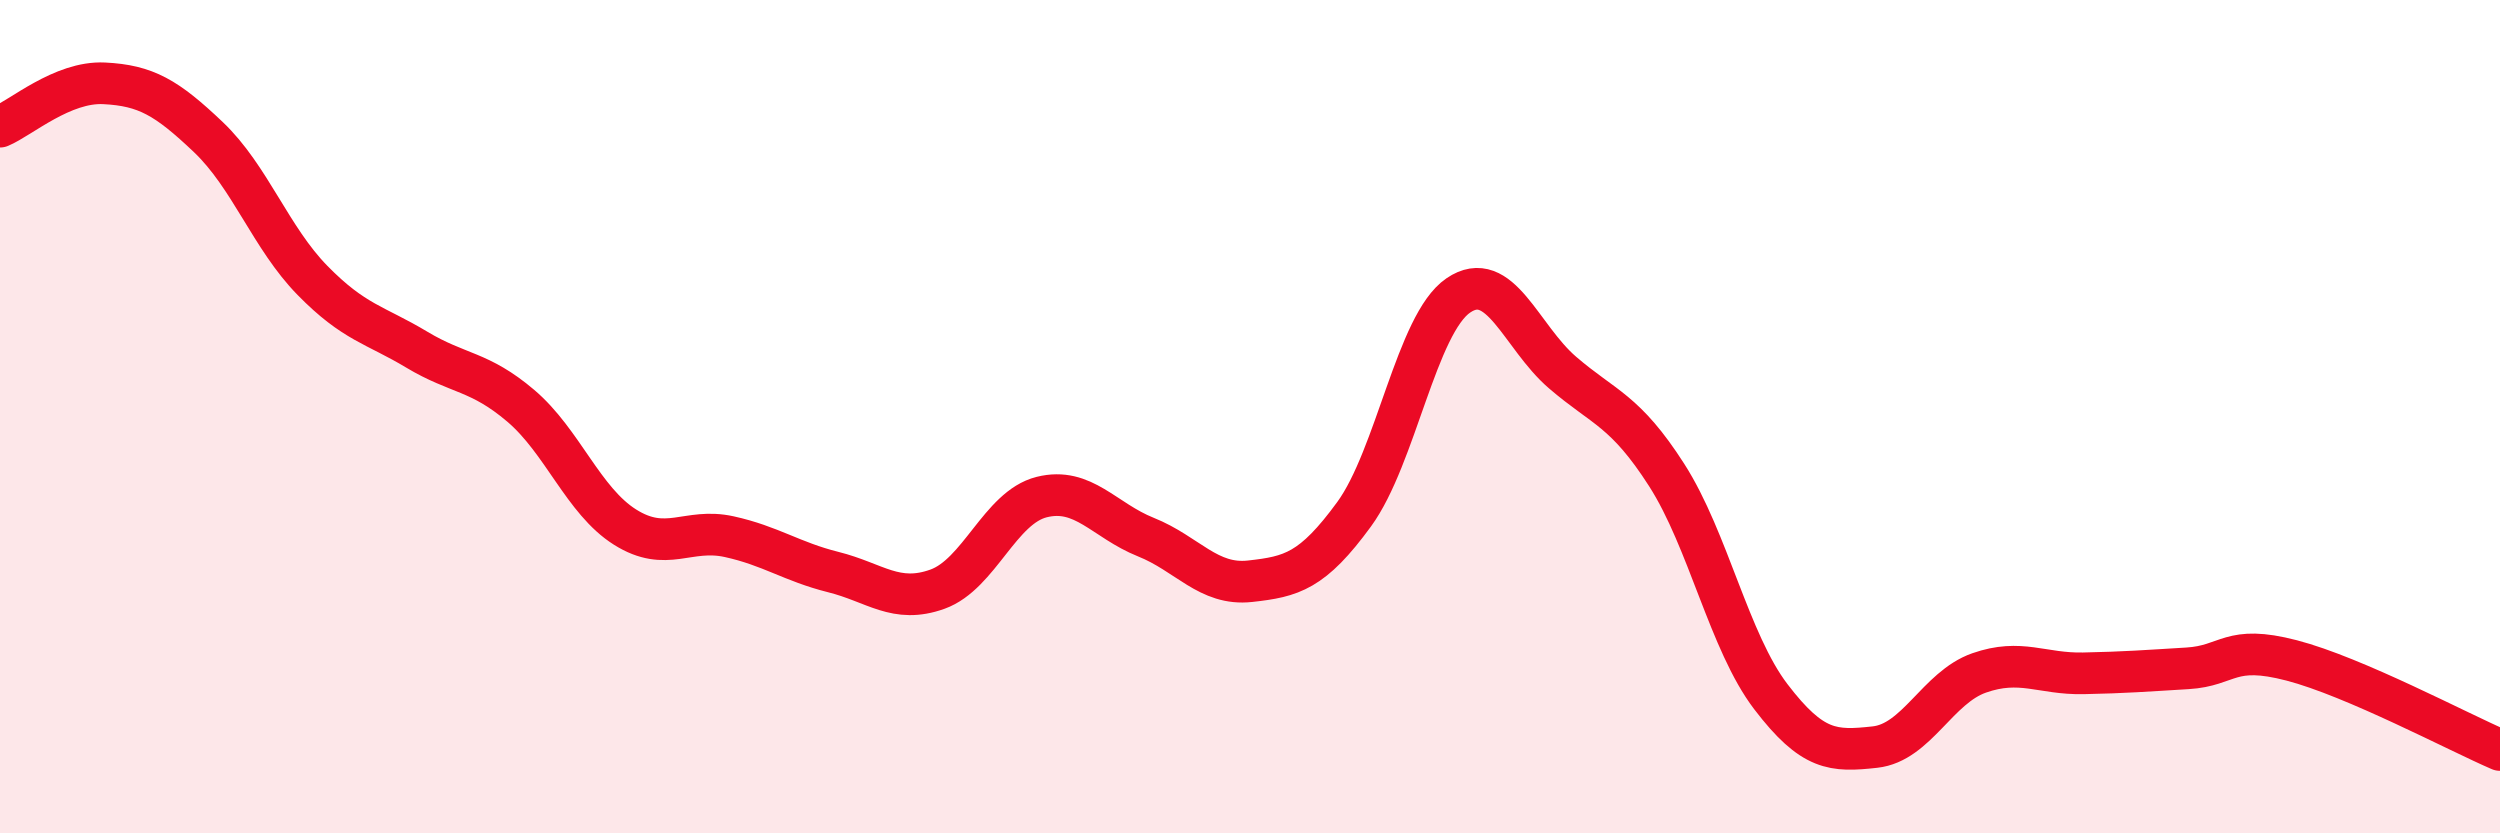
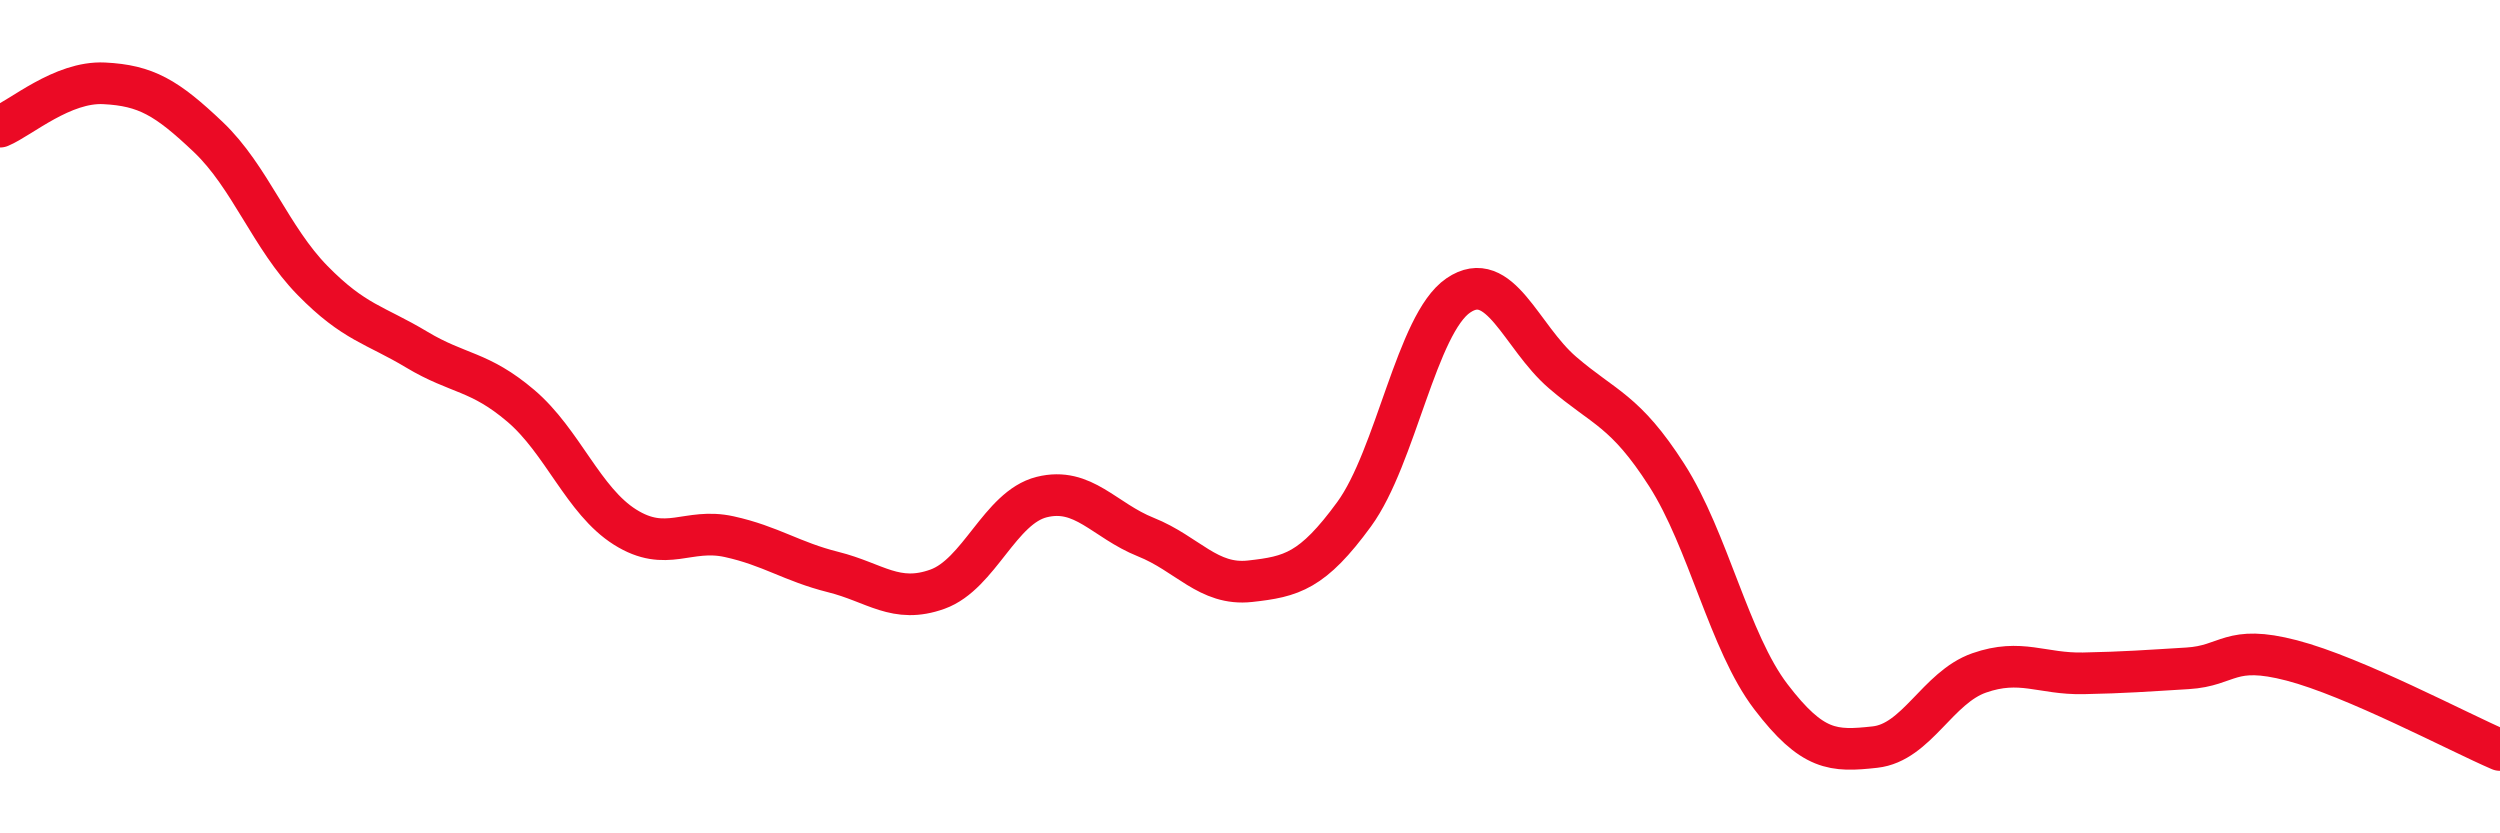
<svg xmlns="http://www.w3.org/2000/svg" width="60" height="20" viewBox="0 0 60 20">
-   <path d="M 0,3.04 C 0.5,2.83 1.5,1.95 2.5,2 C 3.5,2.05 4,2.34 5,3.29 C 6,4.24 6.5,5.71 7.5,6.73 C 8.5,7.75 9,7.79 10,8.39 C 11,8.99 11.5,8.89 12.5,9.74 C 13.5,10.59 14,12.02 15,12.65 C 16,13.28 16.5,12.66 17.5,12.88 C 18.5,13.1 19,13.48 20,13.73 C 21,13.98 21.5,14.5 22.5,14.14 C 23.5,13.78 24,12.18 25,11.93 C 26,11.68 26.5,12.49 27.5,12.89 C 28.5,13.29 29,14.06 30,13.95 C 31,13.84 31.5,13.71 32.5,12.34 C 33.5,10.97 34,7.77 35,7.09 C 36,6.41 36.5,8.08 37.5,8.94 C 38.5,9.8 39,9.84 40,11.4 C 41,12.96 41.5,15.41 42.5,16.72 C 43.5,18.03 44,18.04 45,17.93 C 46,17.82 46.5,16.5 47.5,16.15 C 48.5,15.8 49,16.18 50,16.16 C 51,16.14 51.5,16.1 52.5,16.04 C 53.5,15.98 53.5,15.46 55,15.85 C 56.5,16.24 59,17.57 60,18L60 20L0 20Z" fill="#EB0A25" opacity="0.1" stroke-linecap="round" stroke-linejoin="round" />
  <path d="M 0,3.04 C 0.5,2.83 1.5,1.95 2.5,2 C 3.5,2.05 4,2.34 5,3.29 C 6,4.24 6.5,5.71 7.5,6.73 C 8.5,7.75 9,7.79 10,8.39 C 11,8.99 11.5,8.89 12.5,9.74 C 13.5,10.59 14,12.02 15,12.65 C 16,13.28 16.5,12.66 17.5,12.88 C 18.5,13.1 19,13.48 20,13.73 C 21,13.98 21.5,14.5 22.5,14.14 C 23.5,13.78 24,12.18 25,11.93 C 26,11.68 26.5,12.49 27.5,12.89 C 28.5,13.29 29,14.06 30,13.95 C 31,13.84 31.5,13.71 32.5,12.34 C 33.5,10.97 34,7.77 35,7.09 C 36,6.41 36.5,8.08 37.5,8.94 C 38.5,9.8 39,9.84 40,11.4 C 41,12.96 41.5,15.41 42.5,16.72 C 43.5,18.03 44,18.04 45,17.93 C 46,17.82 46.5,16.5 47.5,16.15 C 48.5,15.8 49,16.18 50,16.16 C 51,16.14 51.5,16.1 52.5,16.04 C 53.5,15.98 53.5,15.46 55,15.85 C 56.5,16.24 59,17.57 60,18" stroke="#EB0A25" stroke-width="1" fill="none" stroke-linecap="round" stroke-linejoin="round" />
</svg>